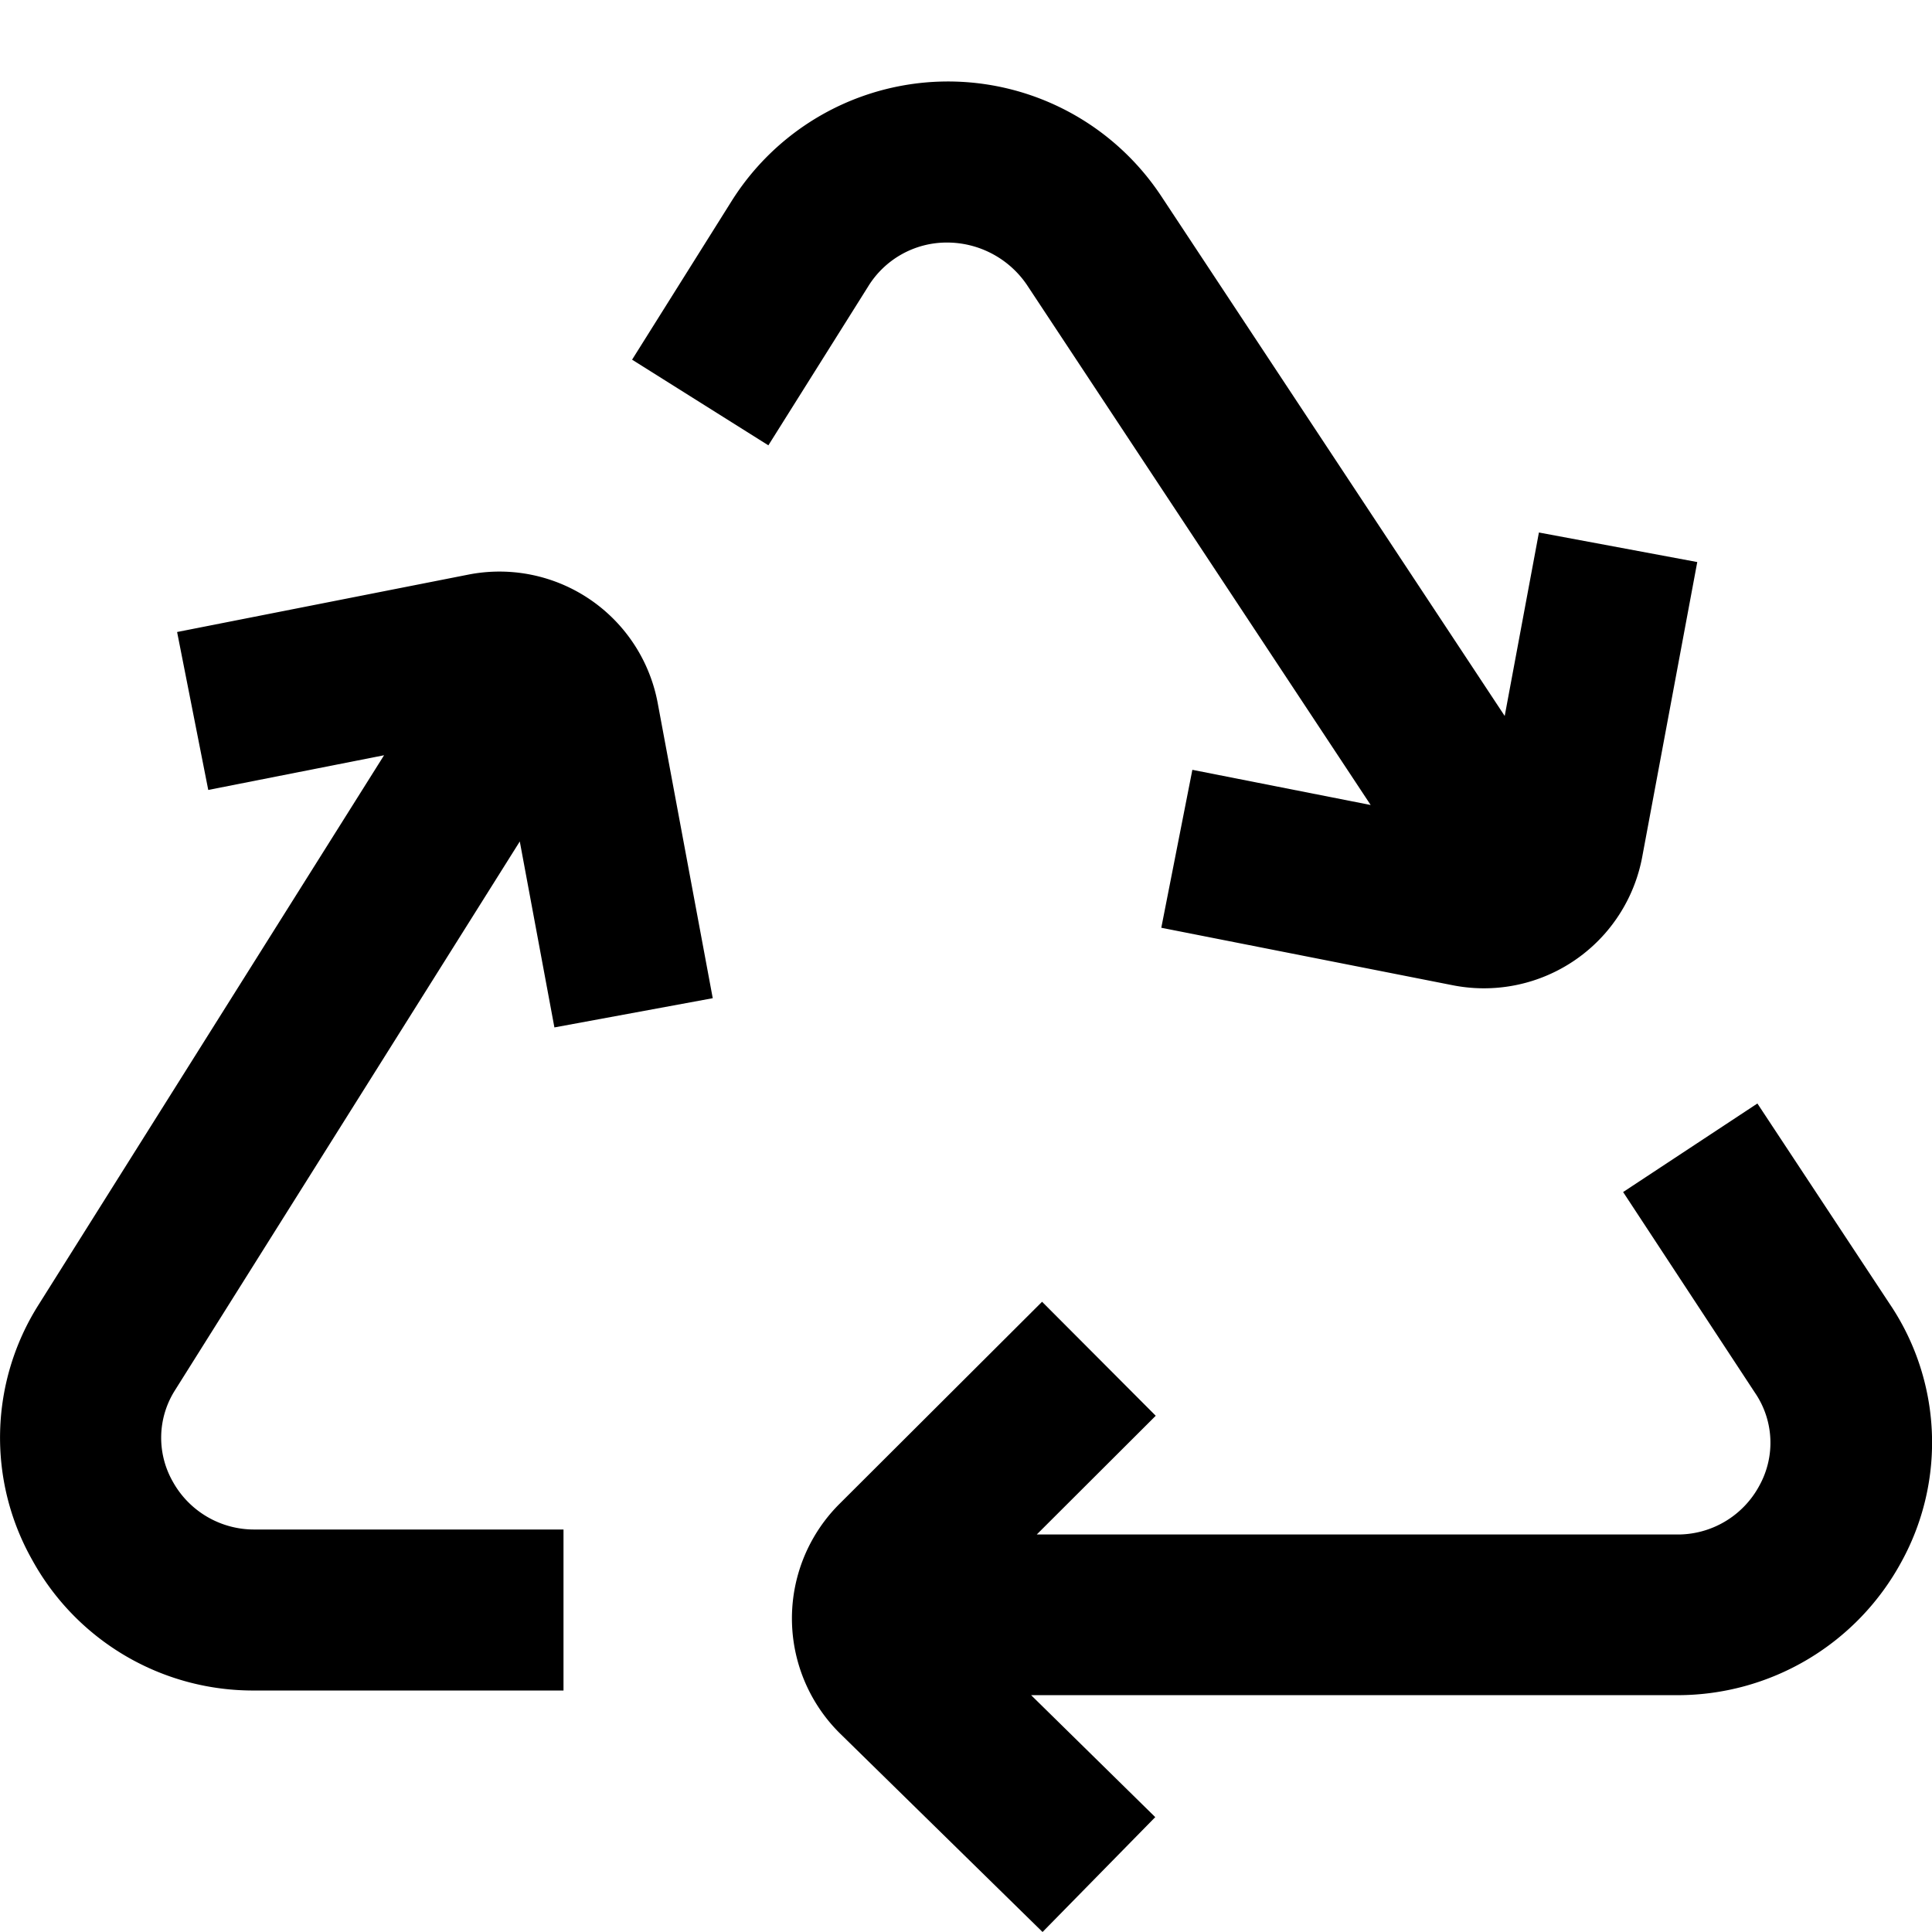
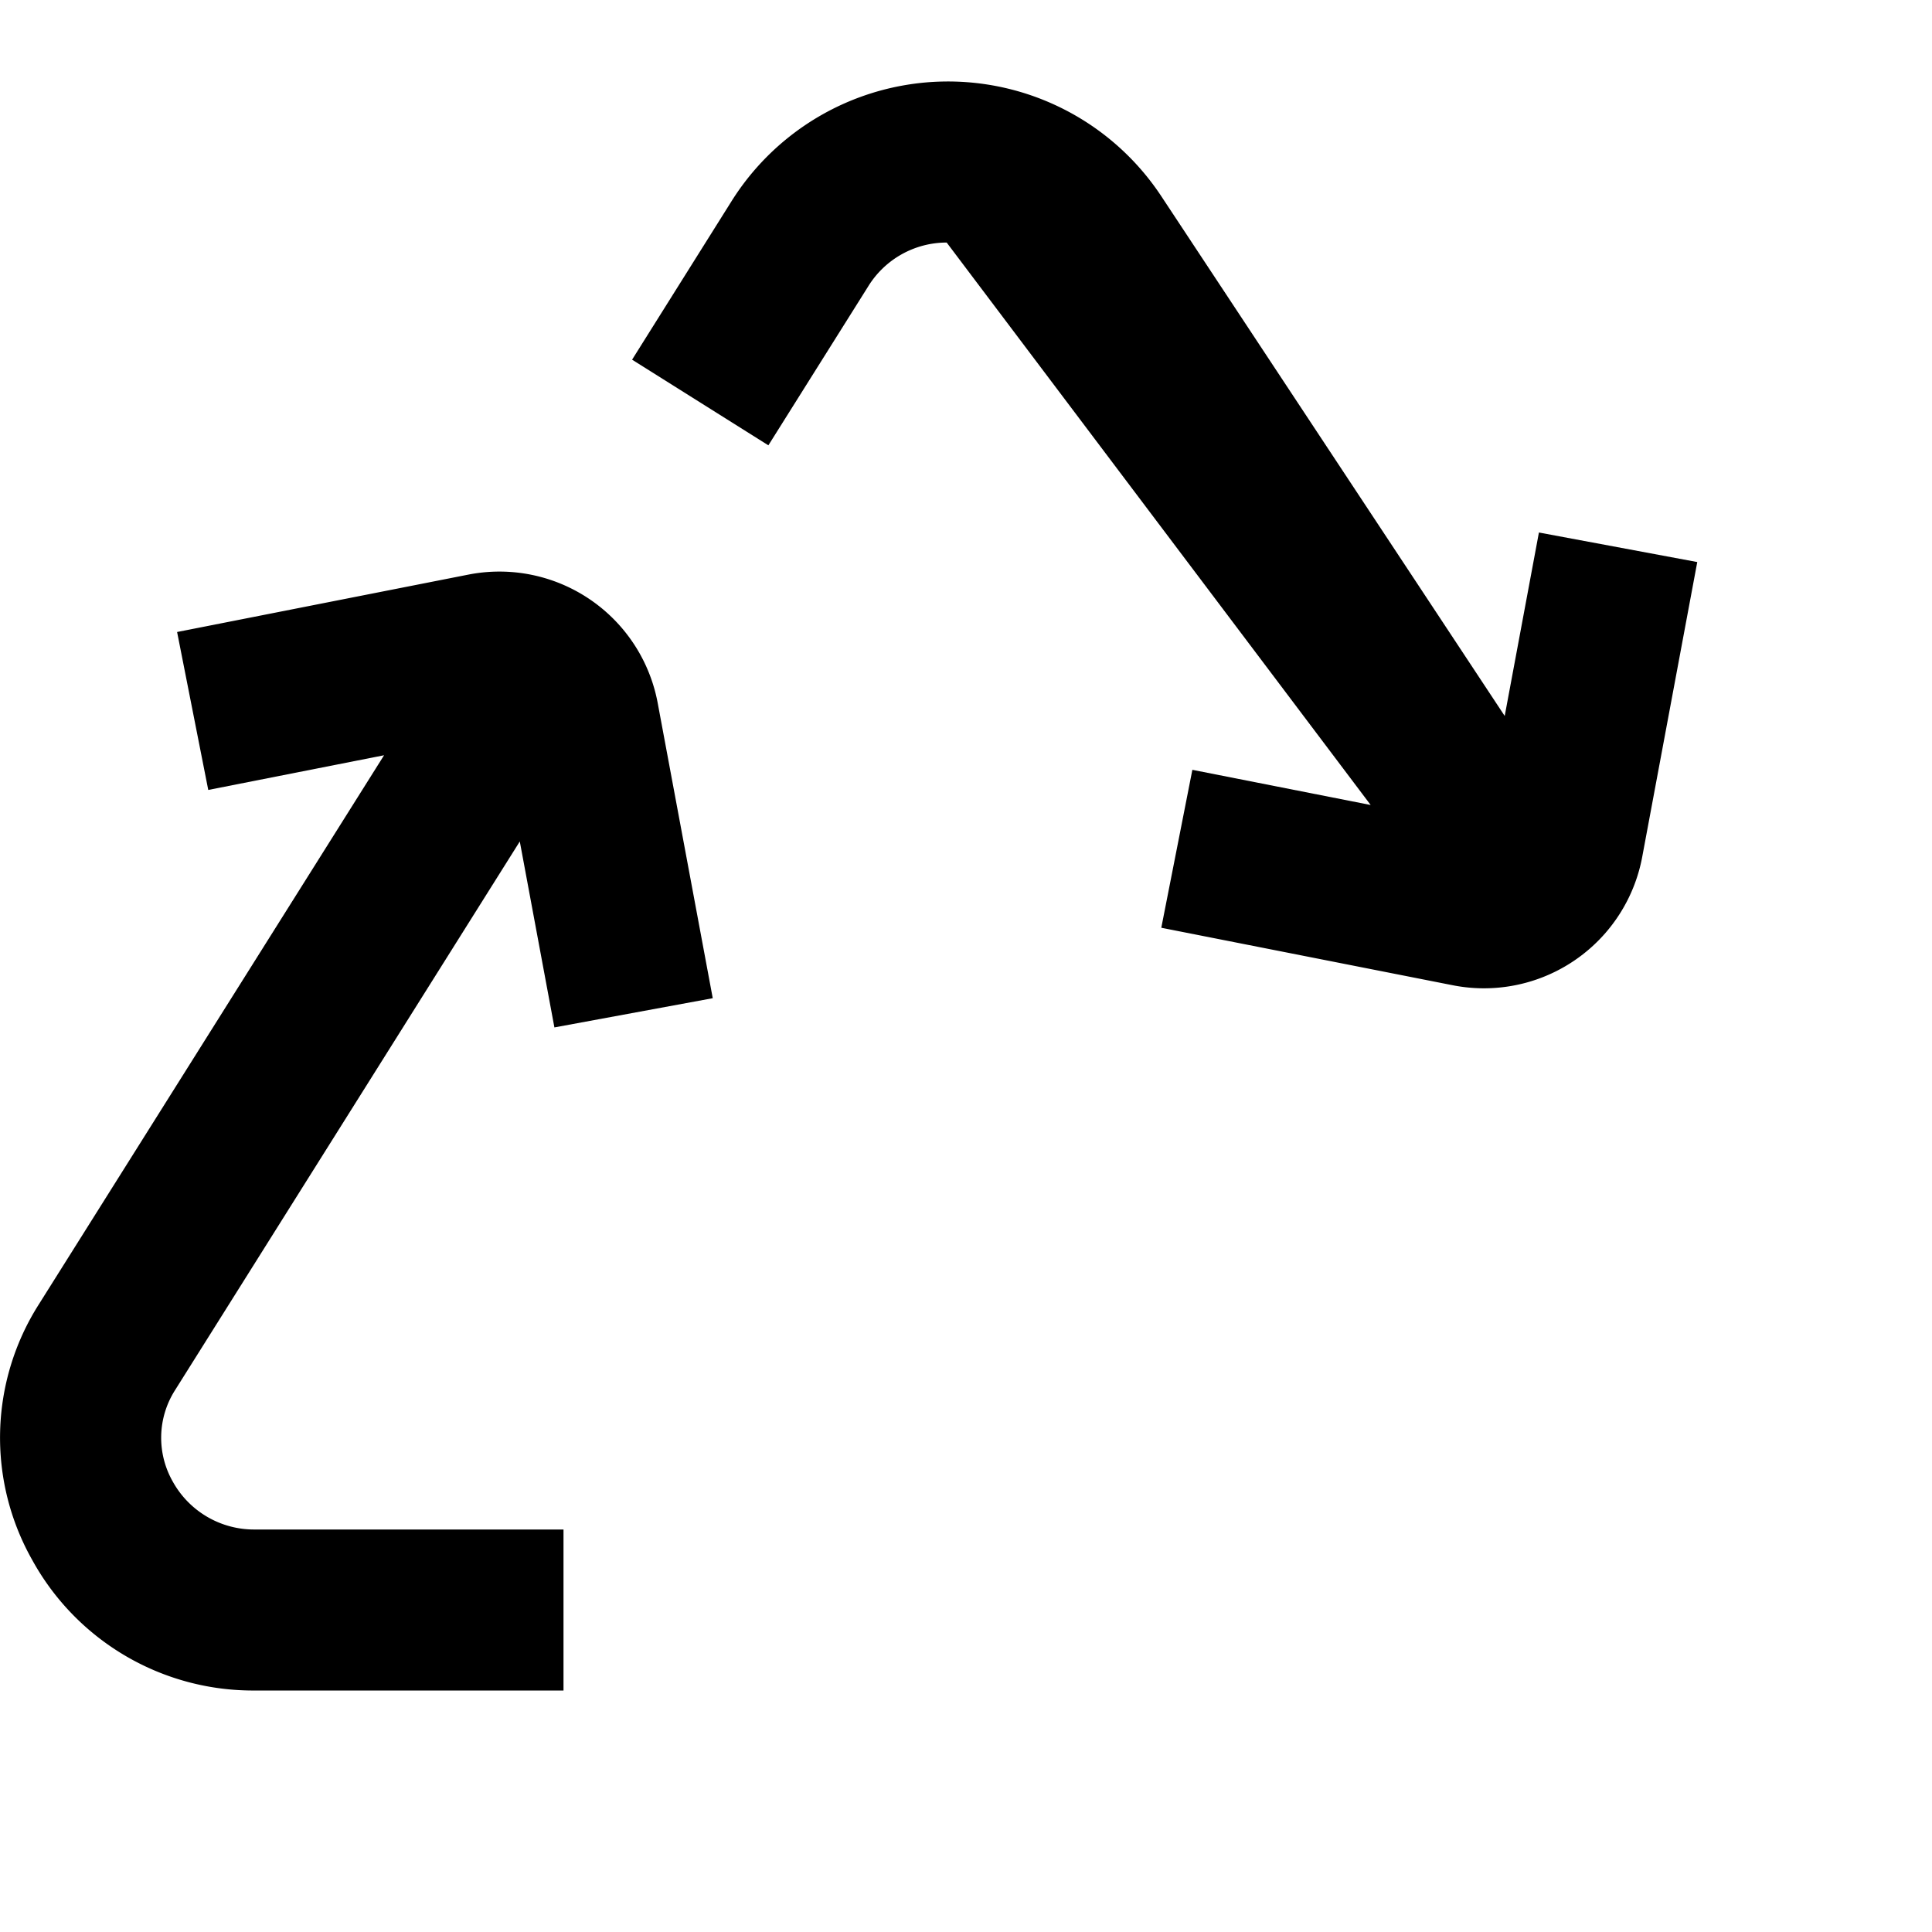
<svg xmlns="http://www.w3.org/2000/svg" id="Layer_1" data-name="Layer 1" viewBox="0 0 24 24" width="512" height="512">
-   <path d="M23.472,16.194l-1.641-2.486-1.668,1.1L21.8,17.3a1.1,1.1,0,0,1,.056,1.154,1.151,1.151,0,0,1-1.032.608H12.879l1.478-1.475-1.412-1.416-2.523,2.517a2.009,2.009,0,0,0,.01,2.843L12.951,24l1.4-1.427-1.542-1.515h8.019A3.164,3.164,0,0,0,23.621,19.4,3.077,3.077,0,0,0,23.472,16.194Z" />
-   <path d="M11.76,3.013a1.2,1.2,0,0,1,.994.522L17.027,10l-2.215-.437-.386,1.962,3.62.714A2,2,0,0,0,20.4,10.646l.684-3.664-1.967-.367-.425,2.279L14.423,2.433A3.175,3.175,0,0,0,9.087,2.5L7.852,4.468,9.545,5.532l1.238-1.971A1.146,1.146,0,0,1,11.76,3.013Z" />
+   <path d="M11.76,3.013L17.027,10l-2.215-.437-.386,1.962,3.62.714A2,2,0,0,0,20.4,10.646l.684-3.664-1.967-.367-.425,2.279L14.423,2.433A3.175,3.175,0,0,0,9.087,2.5L7.852,4.468,9.545,5.532l1.238-1.971A1.146,1.146,0,0,1,11.76,3.013Z" />
  <path d="M6.457,10.453l.43,2.31L8.854,12.4,8.17,8.732A2,2,0,0,0,5.818,7.138L2.2,7.851l.387,1.962,2.184-.431L.478,16.21A3.087,3.087,0,0,0,.4,19.378,3.129,3.129,0,0,0,3.171,21H7V19H3.171a1.154,1.154,0,0,1-1.024-.594,1.1,1.1,0,0,1,.027-1.136Z" />
</svg>